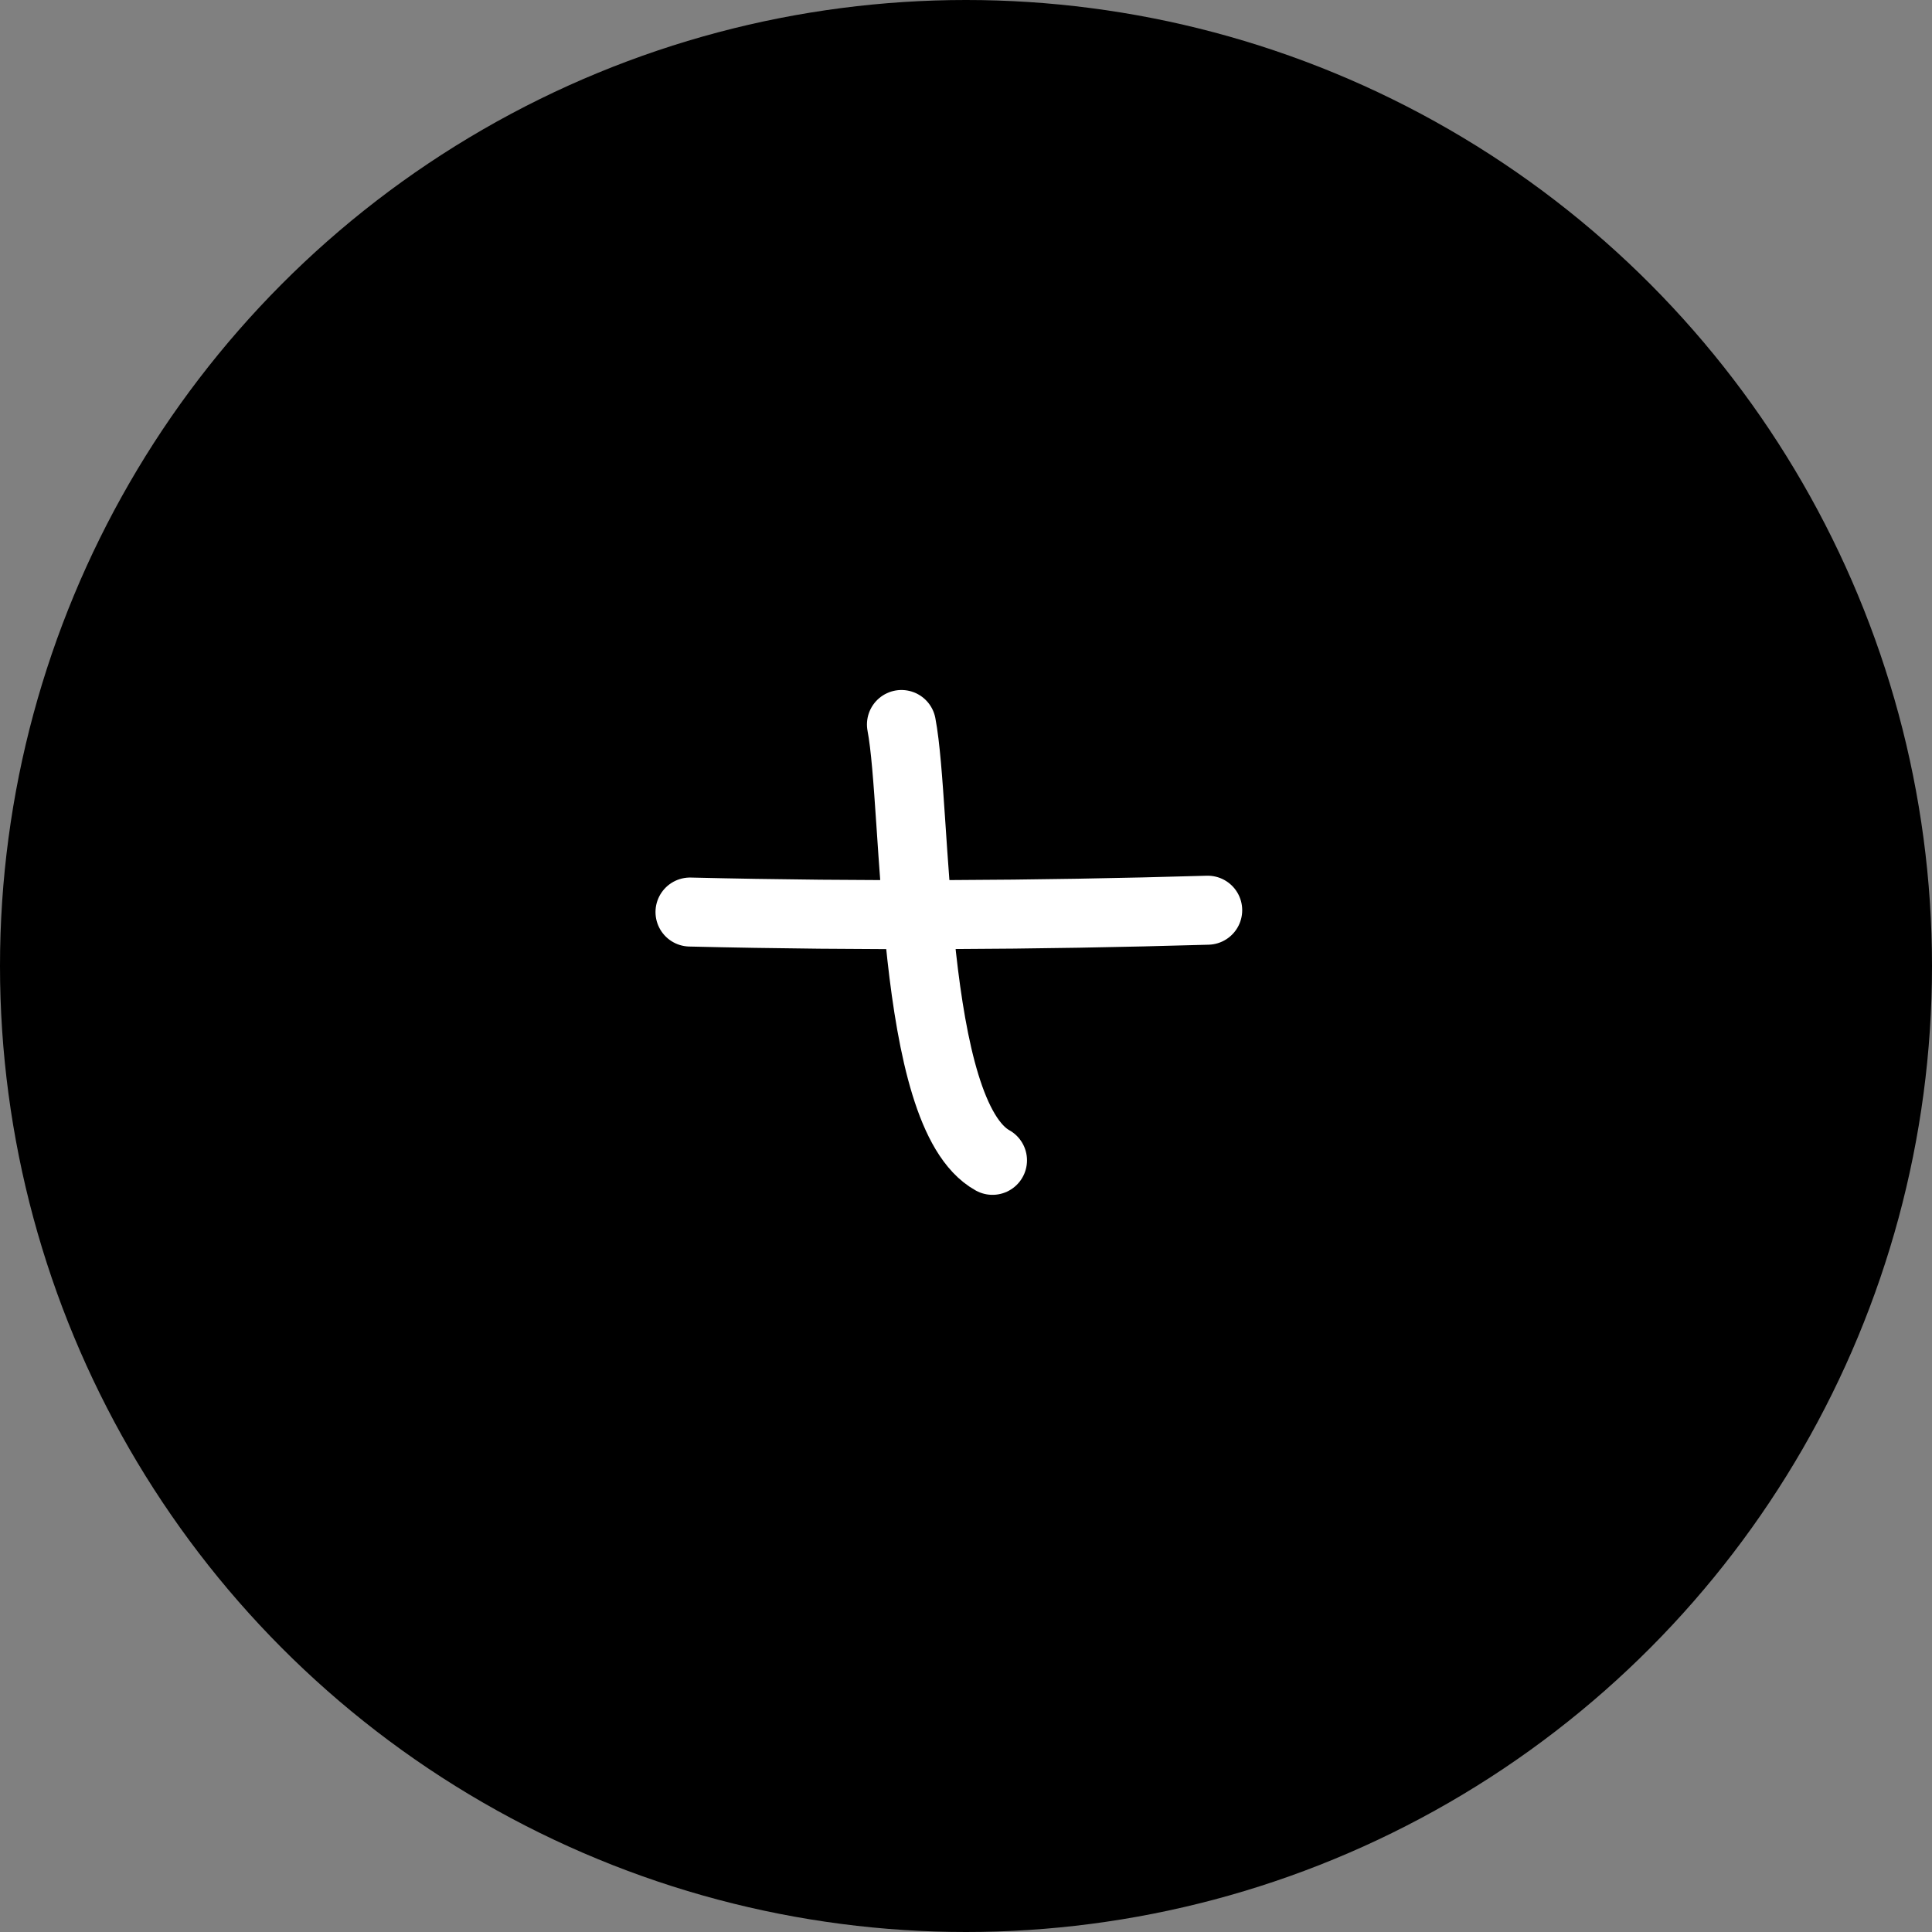
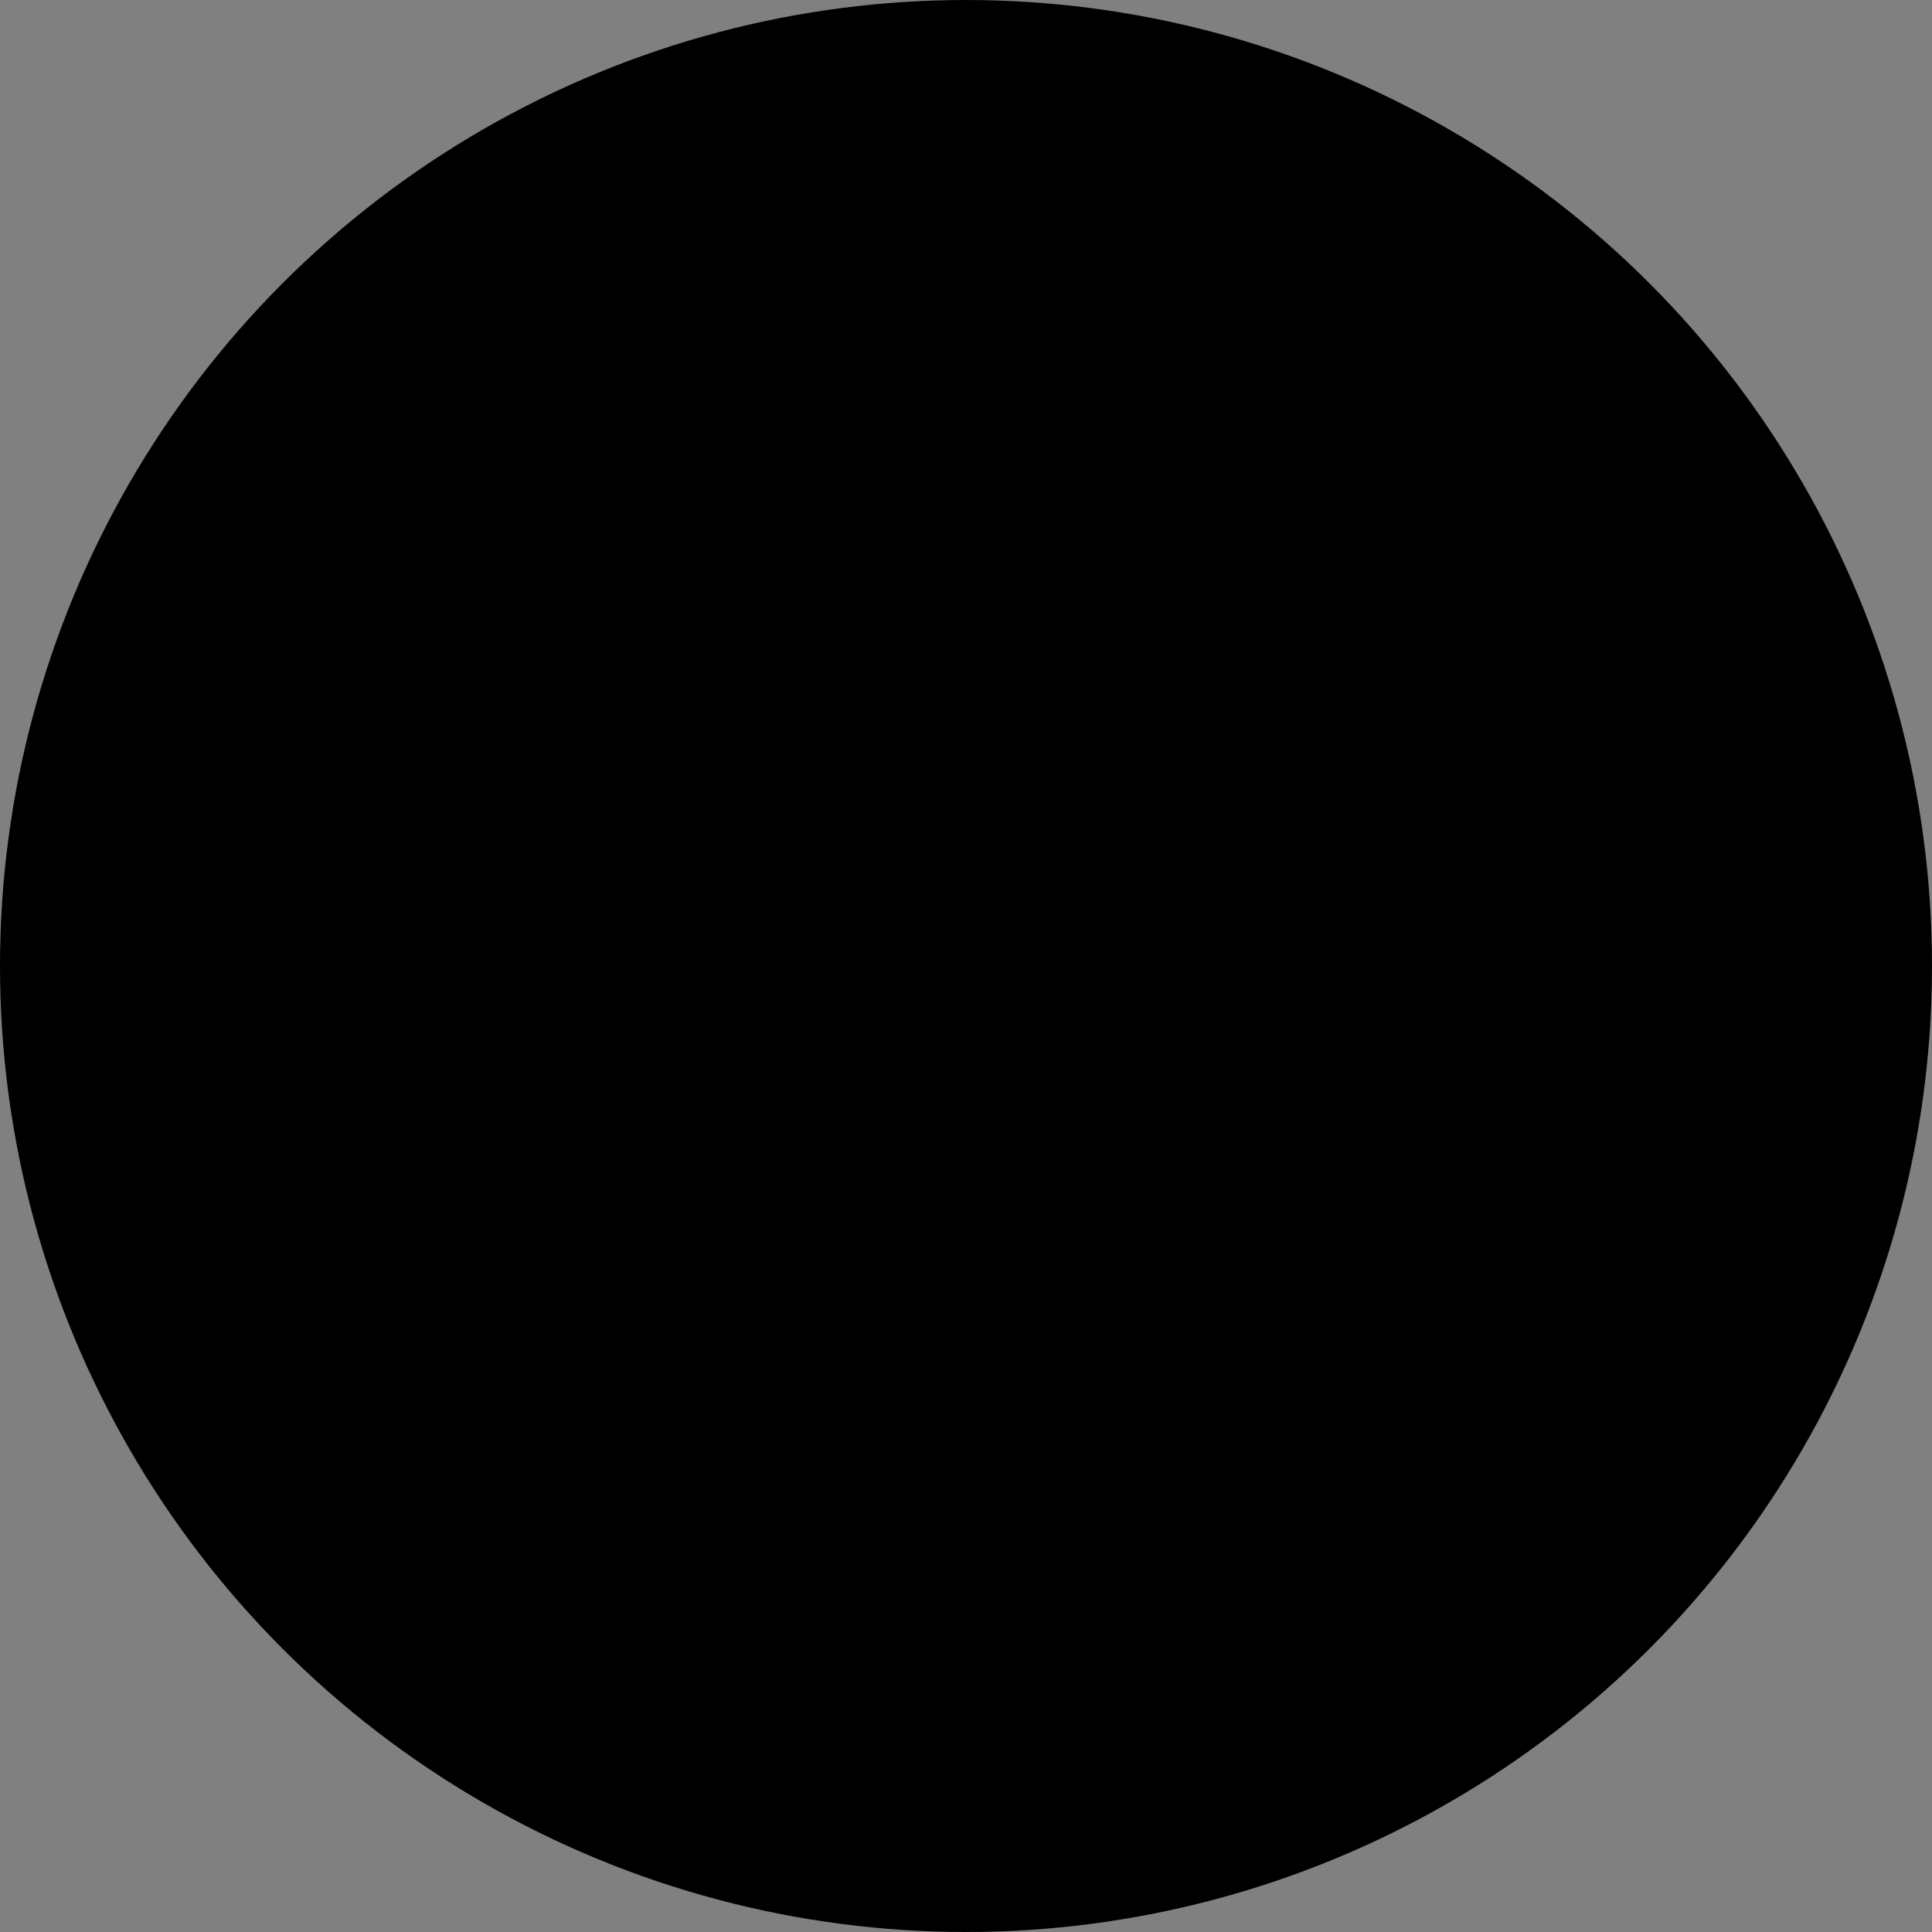
<svg xmlns="http://www.w3.org/2000/svg" fill="none" height="56" viewBox="0 0 56 56" width="56">
  <rect x="0" y="0" width="56" height="56" fill="#808080" stroke="none" />
  <circle cx="28" cy="28" fill="#000" r="28" />
  <g stroke="#fff" stroke-linecap="round" stroke-width="2">
-     <path d="m26.129 21c.464 2.42.222 11.293 2.639 12.633" />
-     <path d="m20 26.436c5.033.12 9.994.094 15.006-.053" />
-   </g>
+     </g>
</svg>